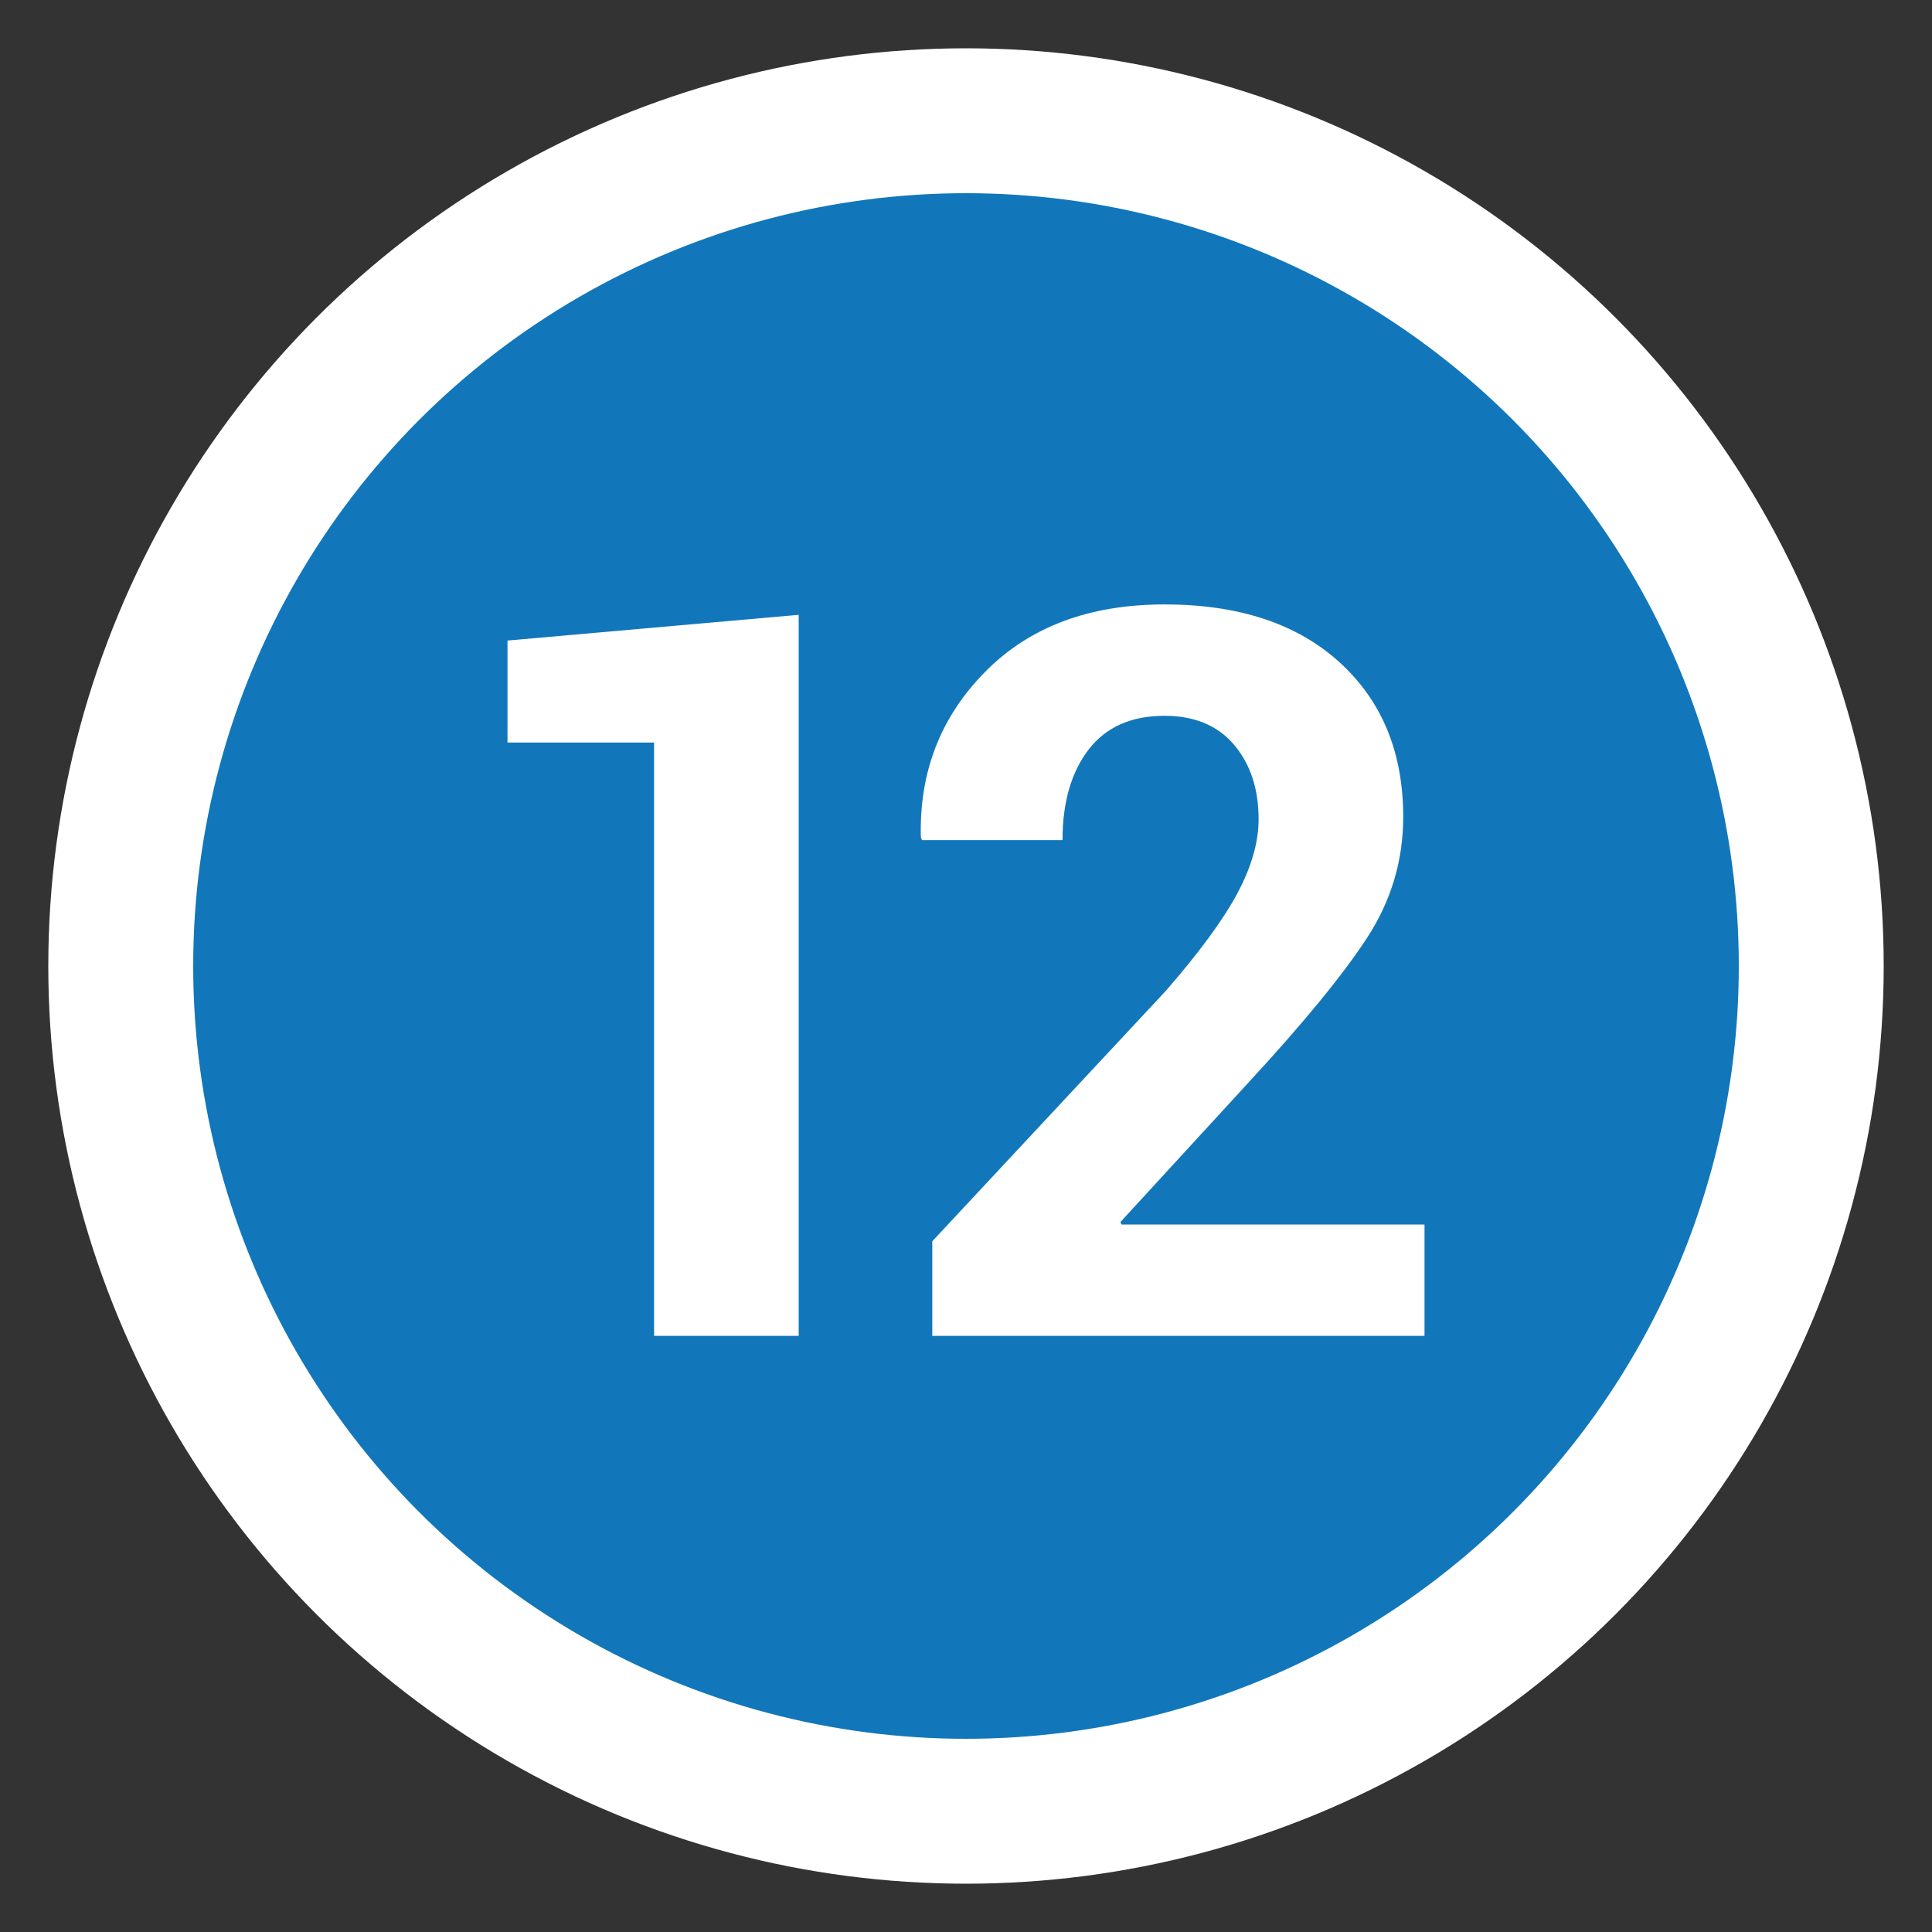
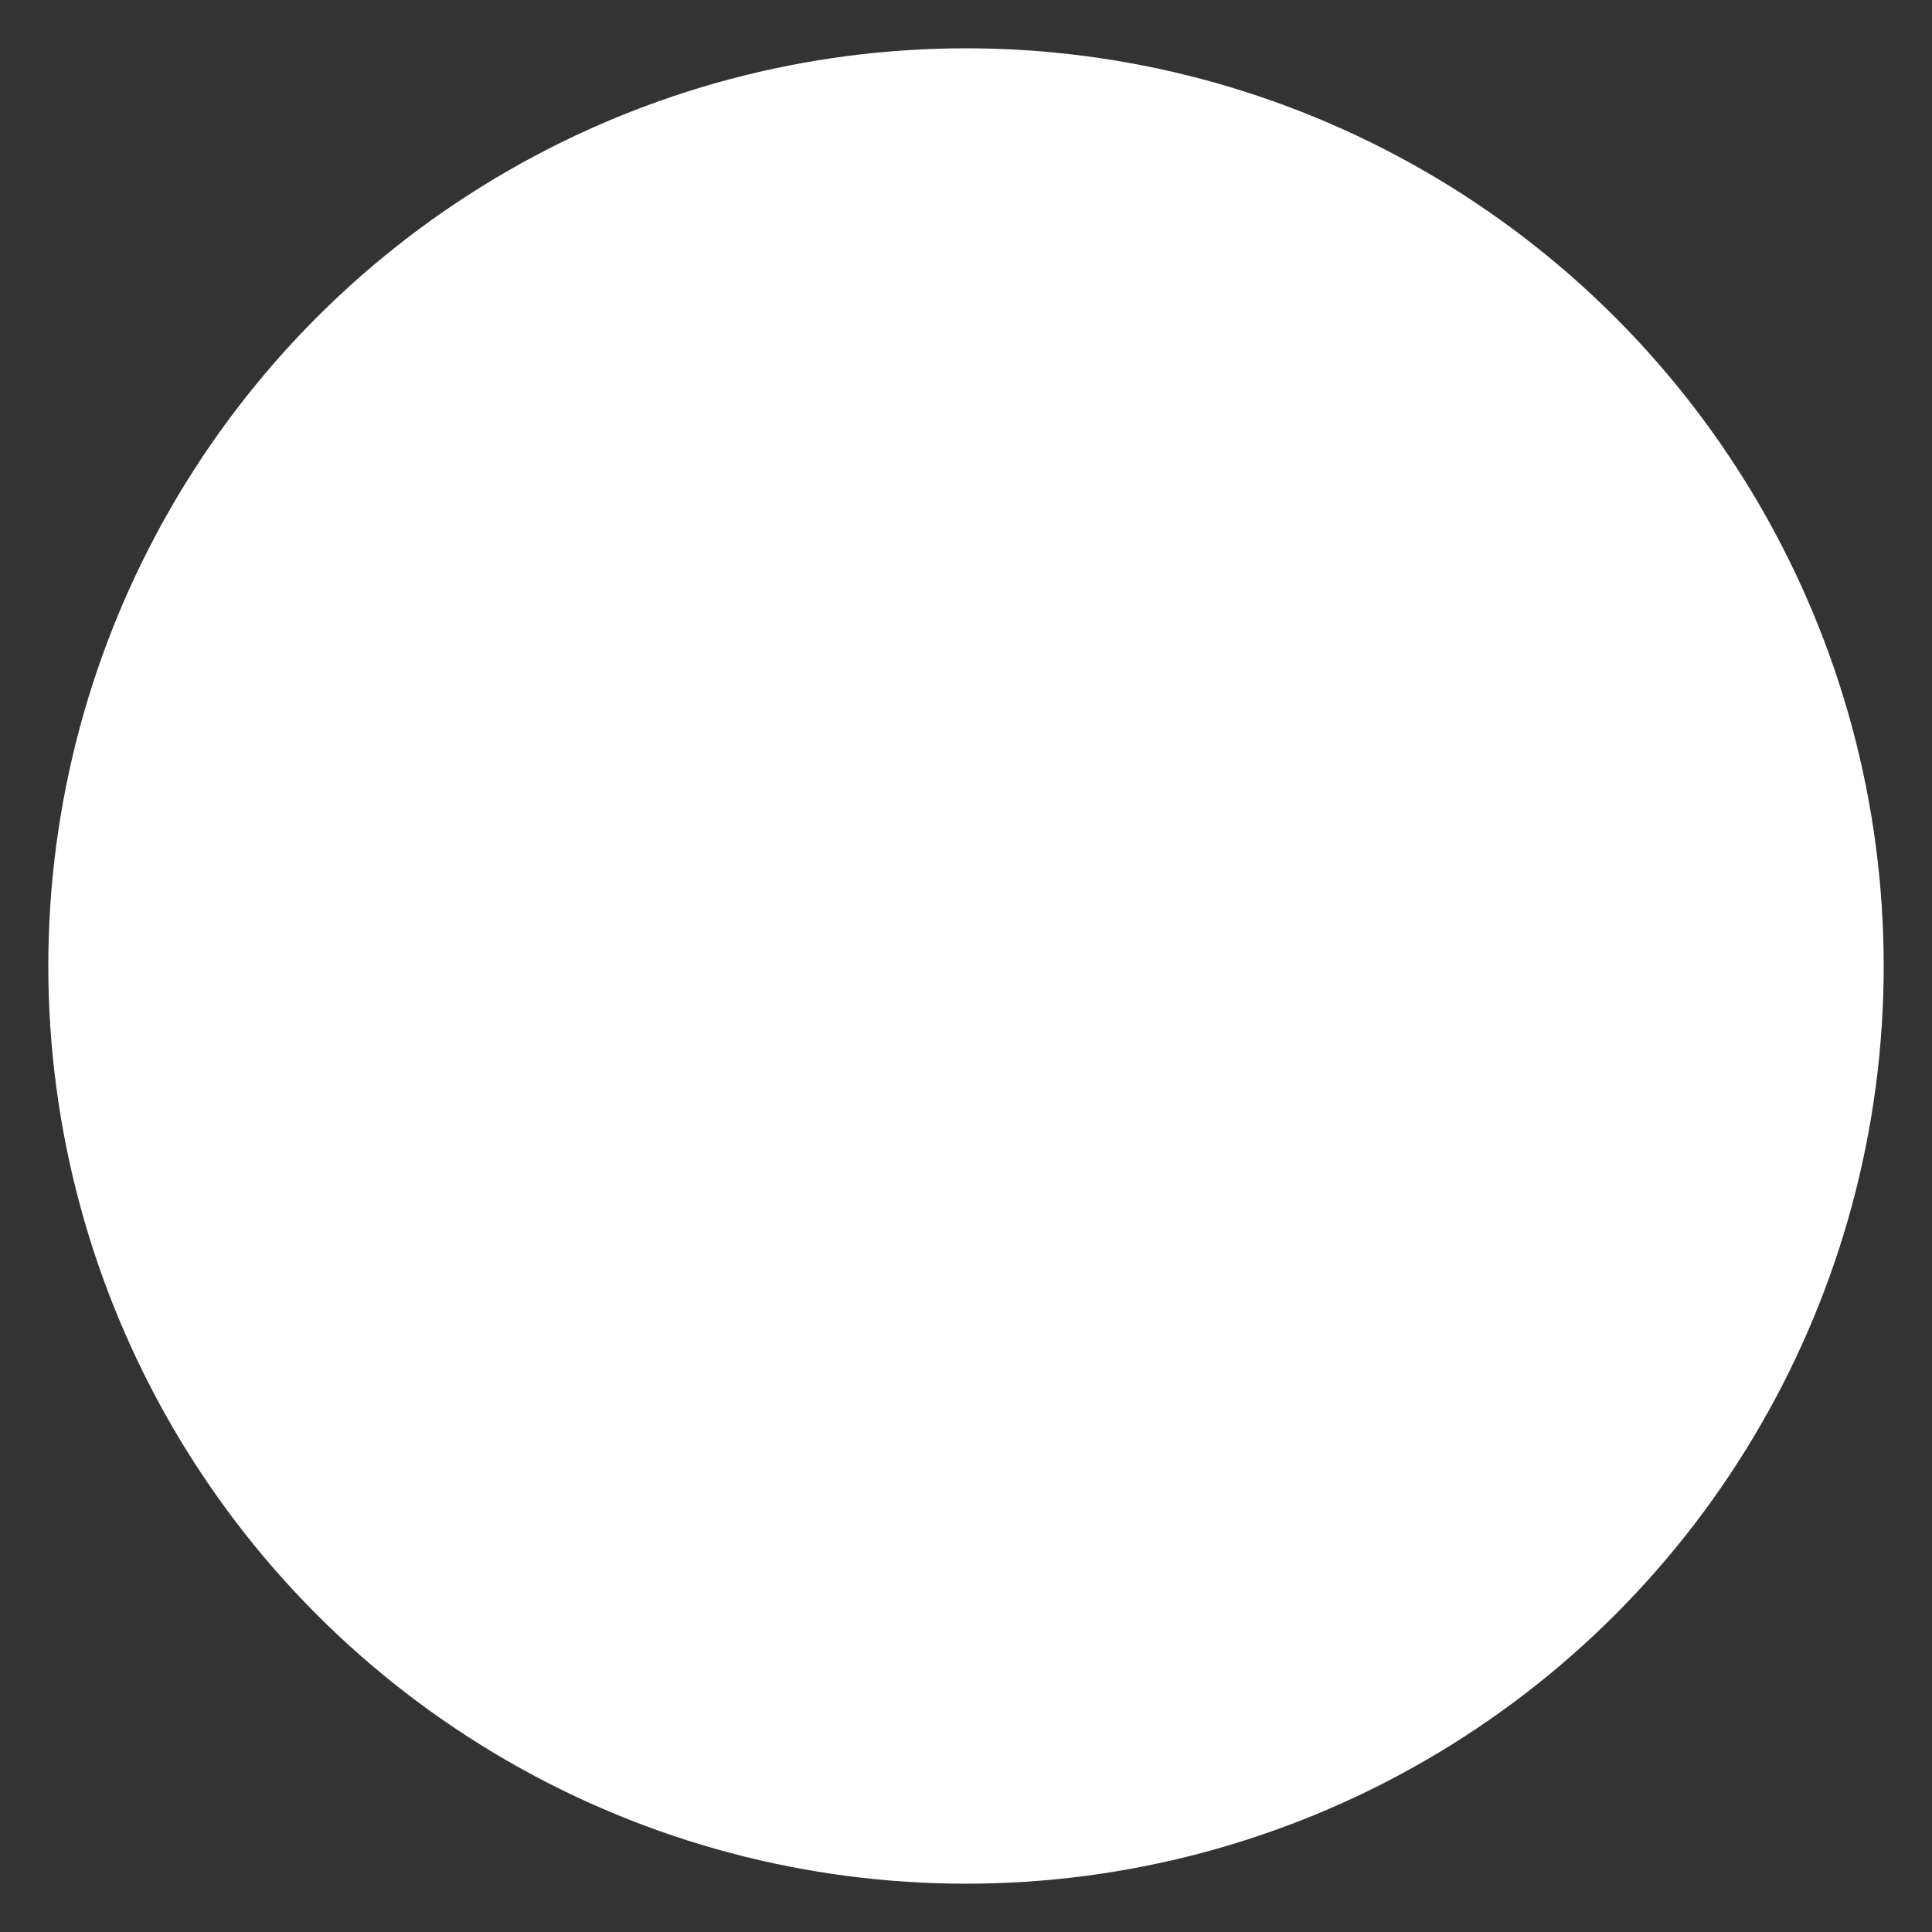
<svg xmlns="http://www.w3.org/2000/svg" version="1.1" id="Ebene_1" x="0px" y="0px" width="40px" height="40px" viewBox="0 0 40 40" enable-background="new 0 0 40 40" xml:space="preserve">
  <rect x="0" y="0" width="40" height="40" fill="#333333" stroke="none" />
  <circle fill="#FFFFFF" cx="20" cy="20" r="19" />
-   <circle fill="#1177BA" cx="20" cy="20" r="16" />
  <rect y="11.656" fill="none" width="40" height="18.671" />
  <g enable-background="new    ">
-     <path fill="#FFFFFF" d="M16.536,27.658h-2.994V15.374h-3.035v-2.112l6.029-0.533V27.658z" />
    <path fill="#FFFFFF" d="M29.493,27.658H19.302v-1.959l4.829-5.178c0.697-0.8,1.192-1.475,1.487-2.025   c0.293-0.55,0.44-1.061,0.44-1.533c0-0.628-0.169-1.143-0.508-1.543c-0.338-0.399-0.818-0.6-1.44-0.6   c-0.69,0-1.215,0.234-1.574,0.702c-0.358,0.469-0.538,1.093-0.538,1.872h-2.912l-0.021-0.062c-0.034-1.346,0.408-2.486,1.328-3.419   c0.919-0.934,2.158-1.399,3.717-1.399c1.538,0,2.746,0.399,3.625,1.199c0.878,0.8,1.317,1.866,1.317,3.199   c0,0.902-0.248,1.734-0.743,2.497c-0.496,0.762-1.314,1.762-2.456,2.999L23.198,25.3l0.02,0.052h6.275V27.658z" />
  </g>
</svg>